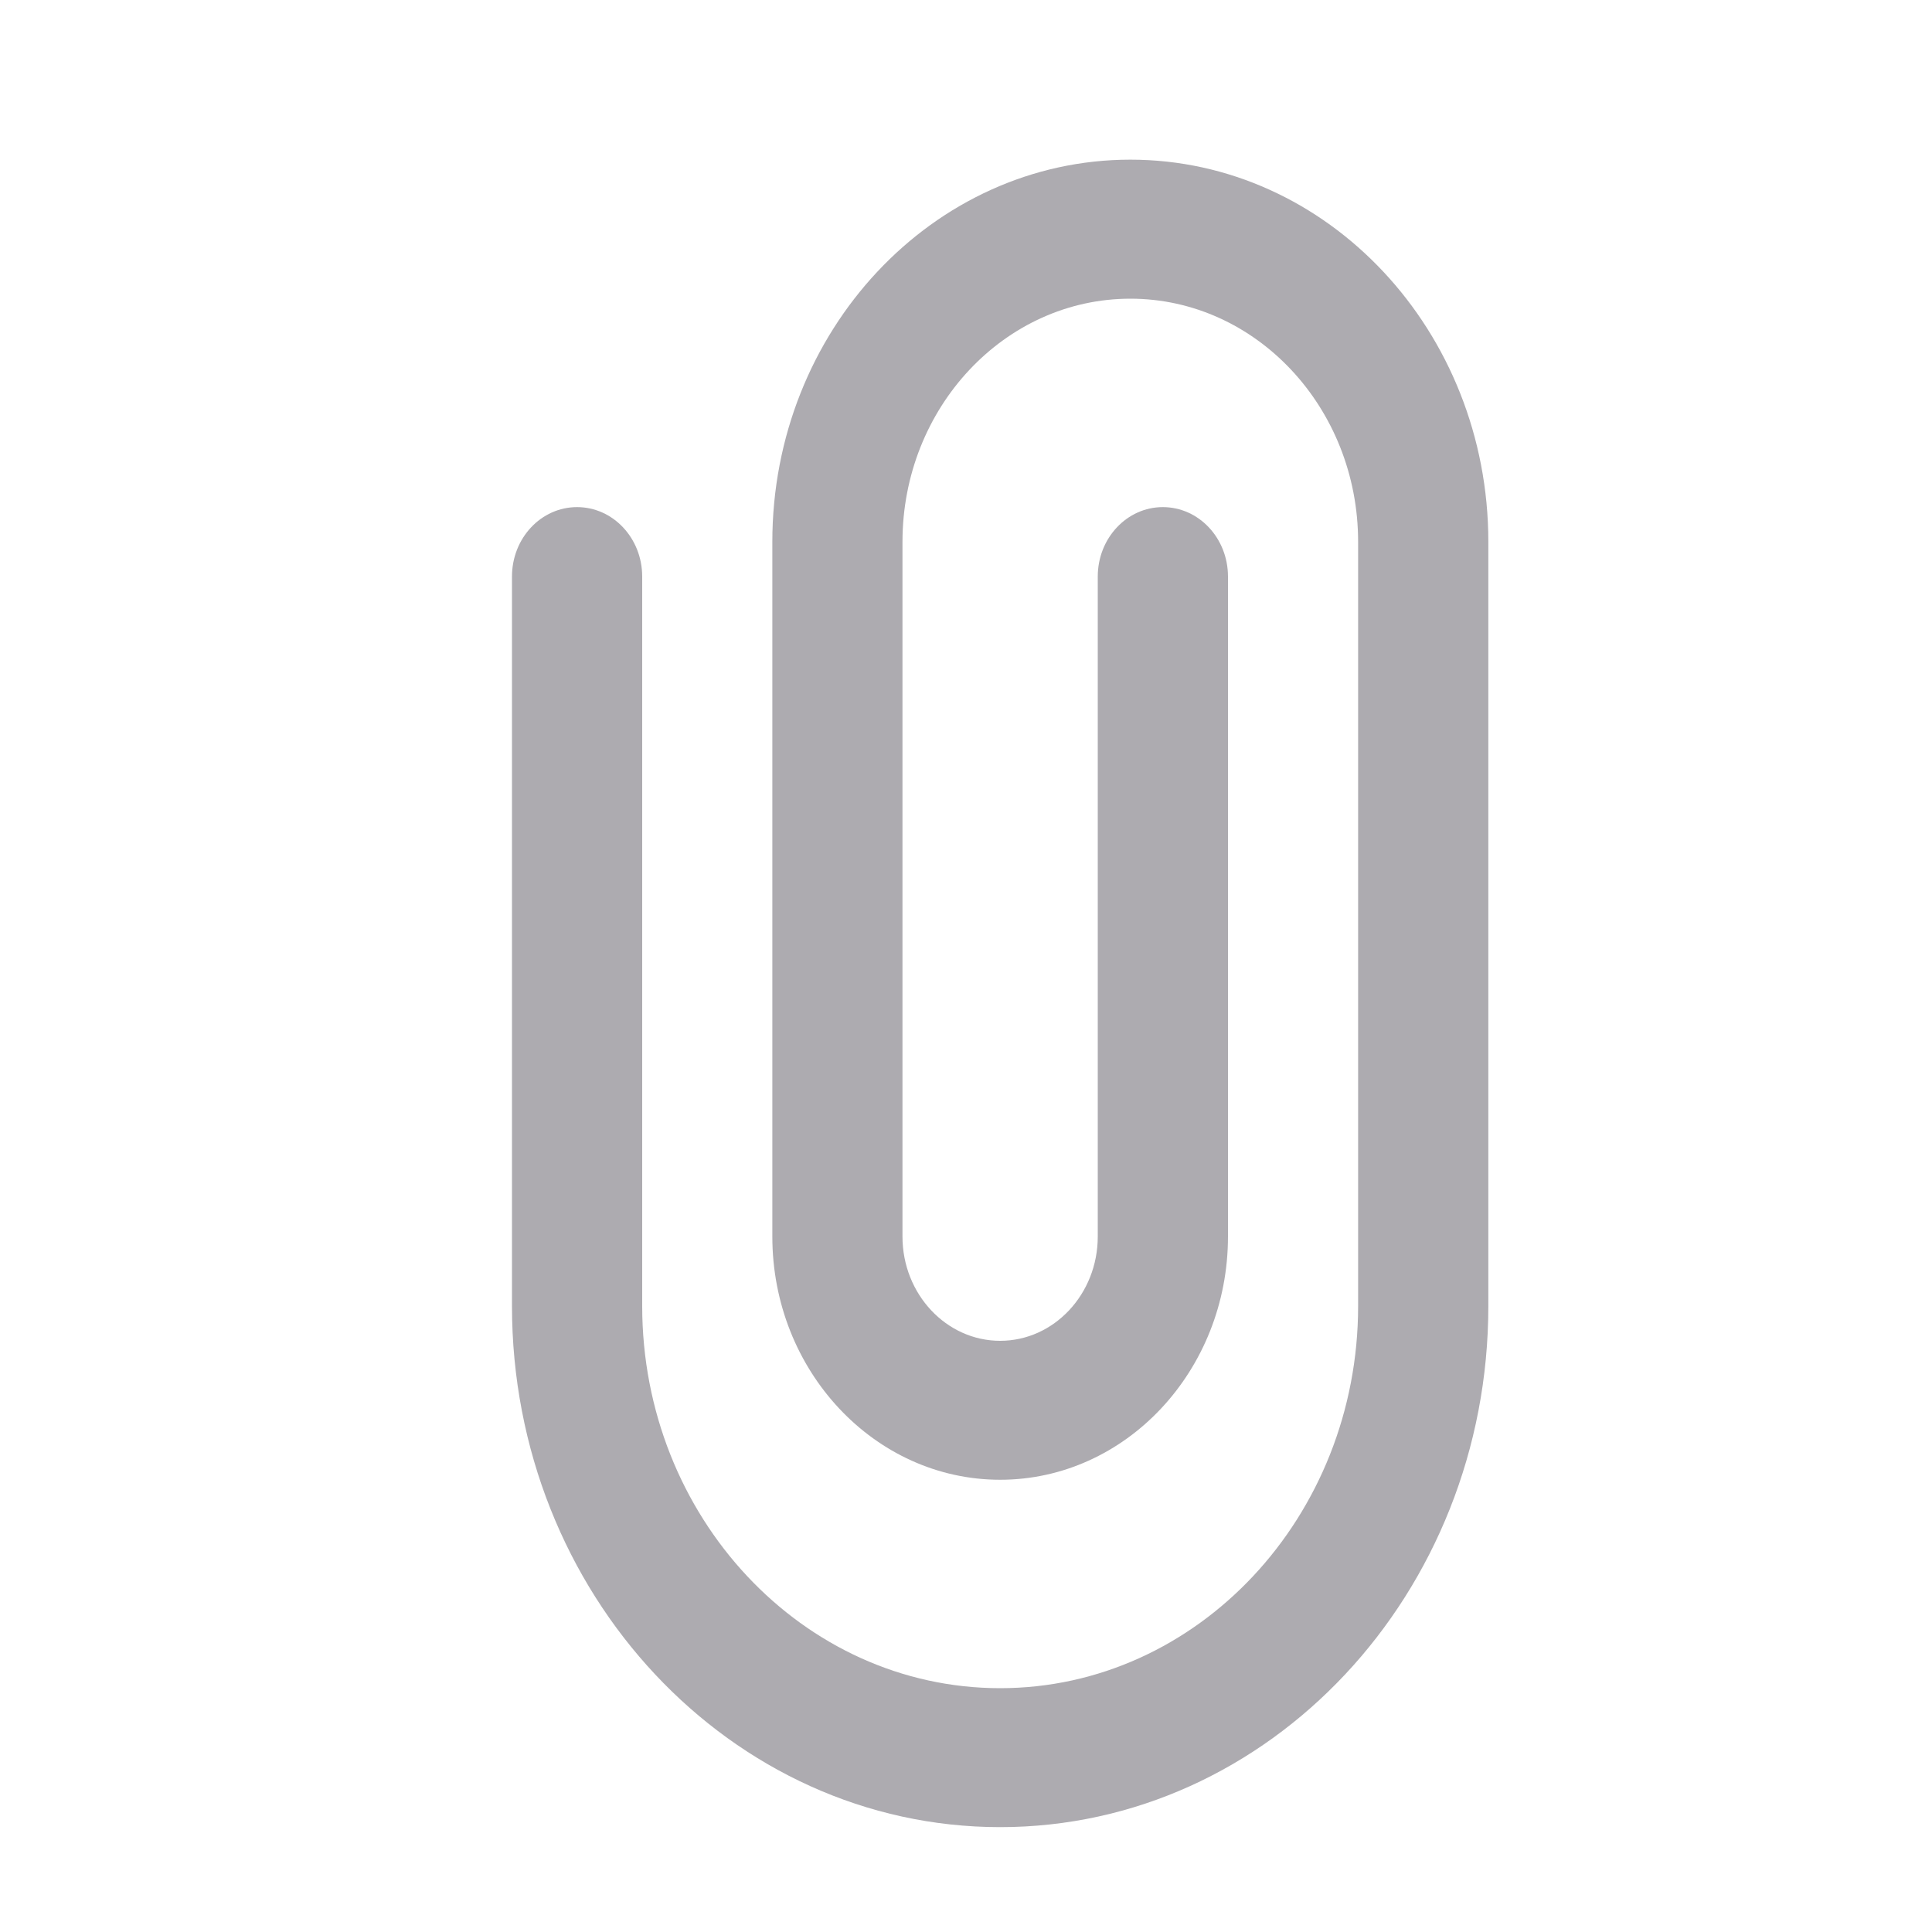
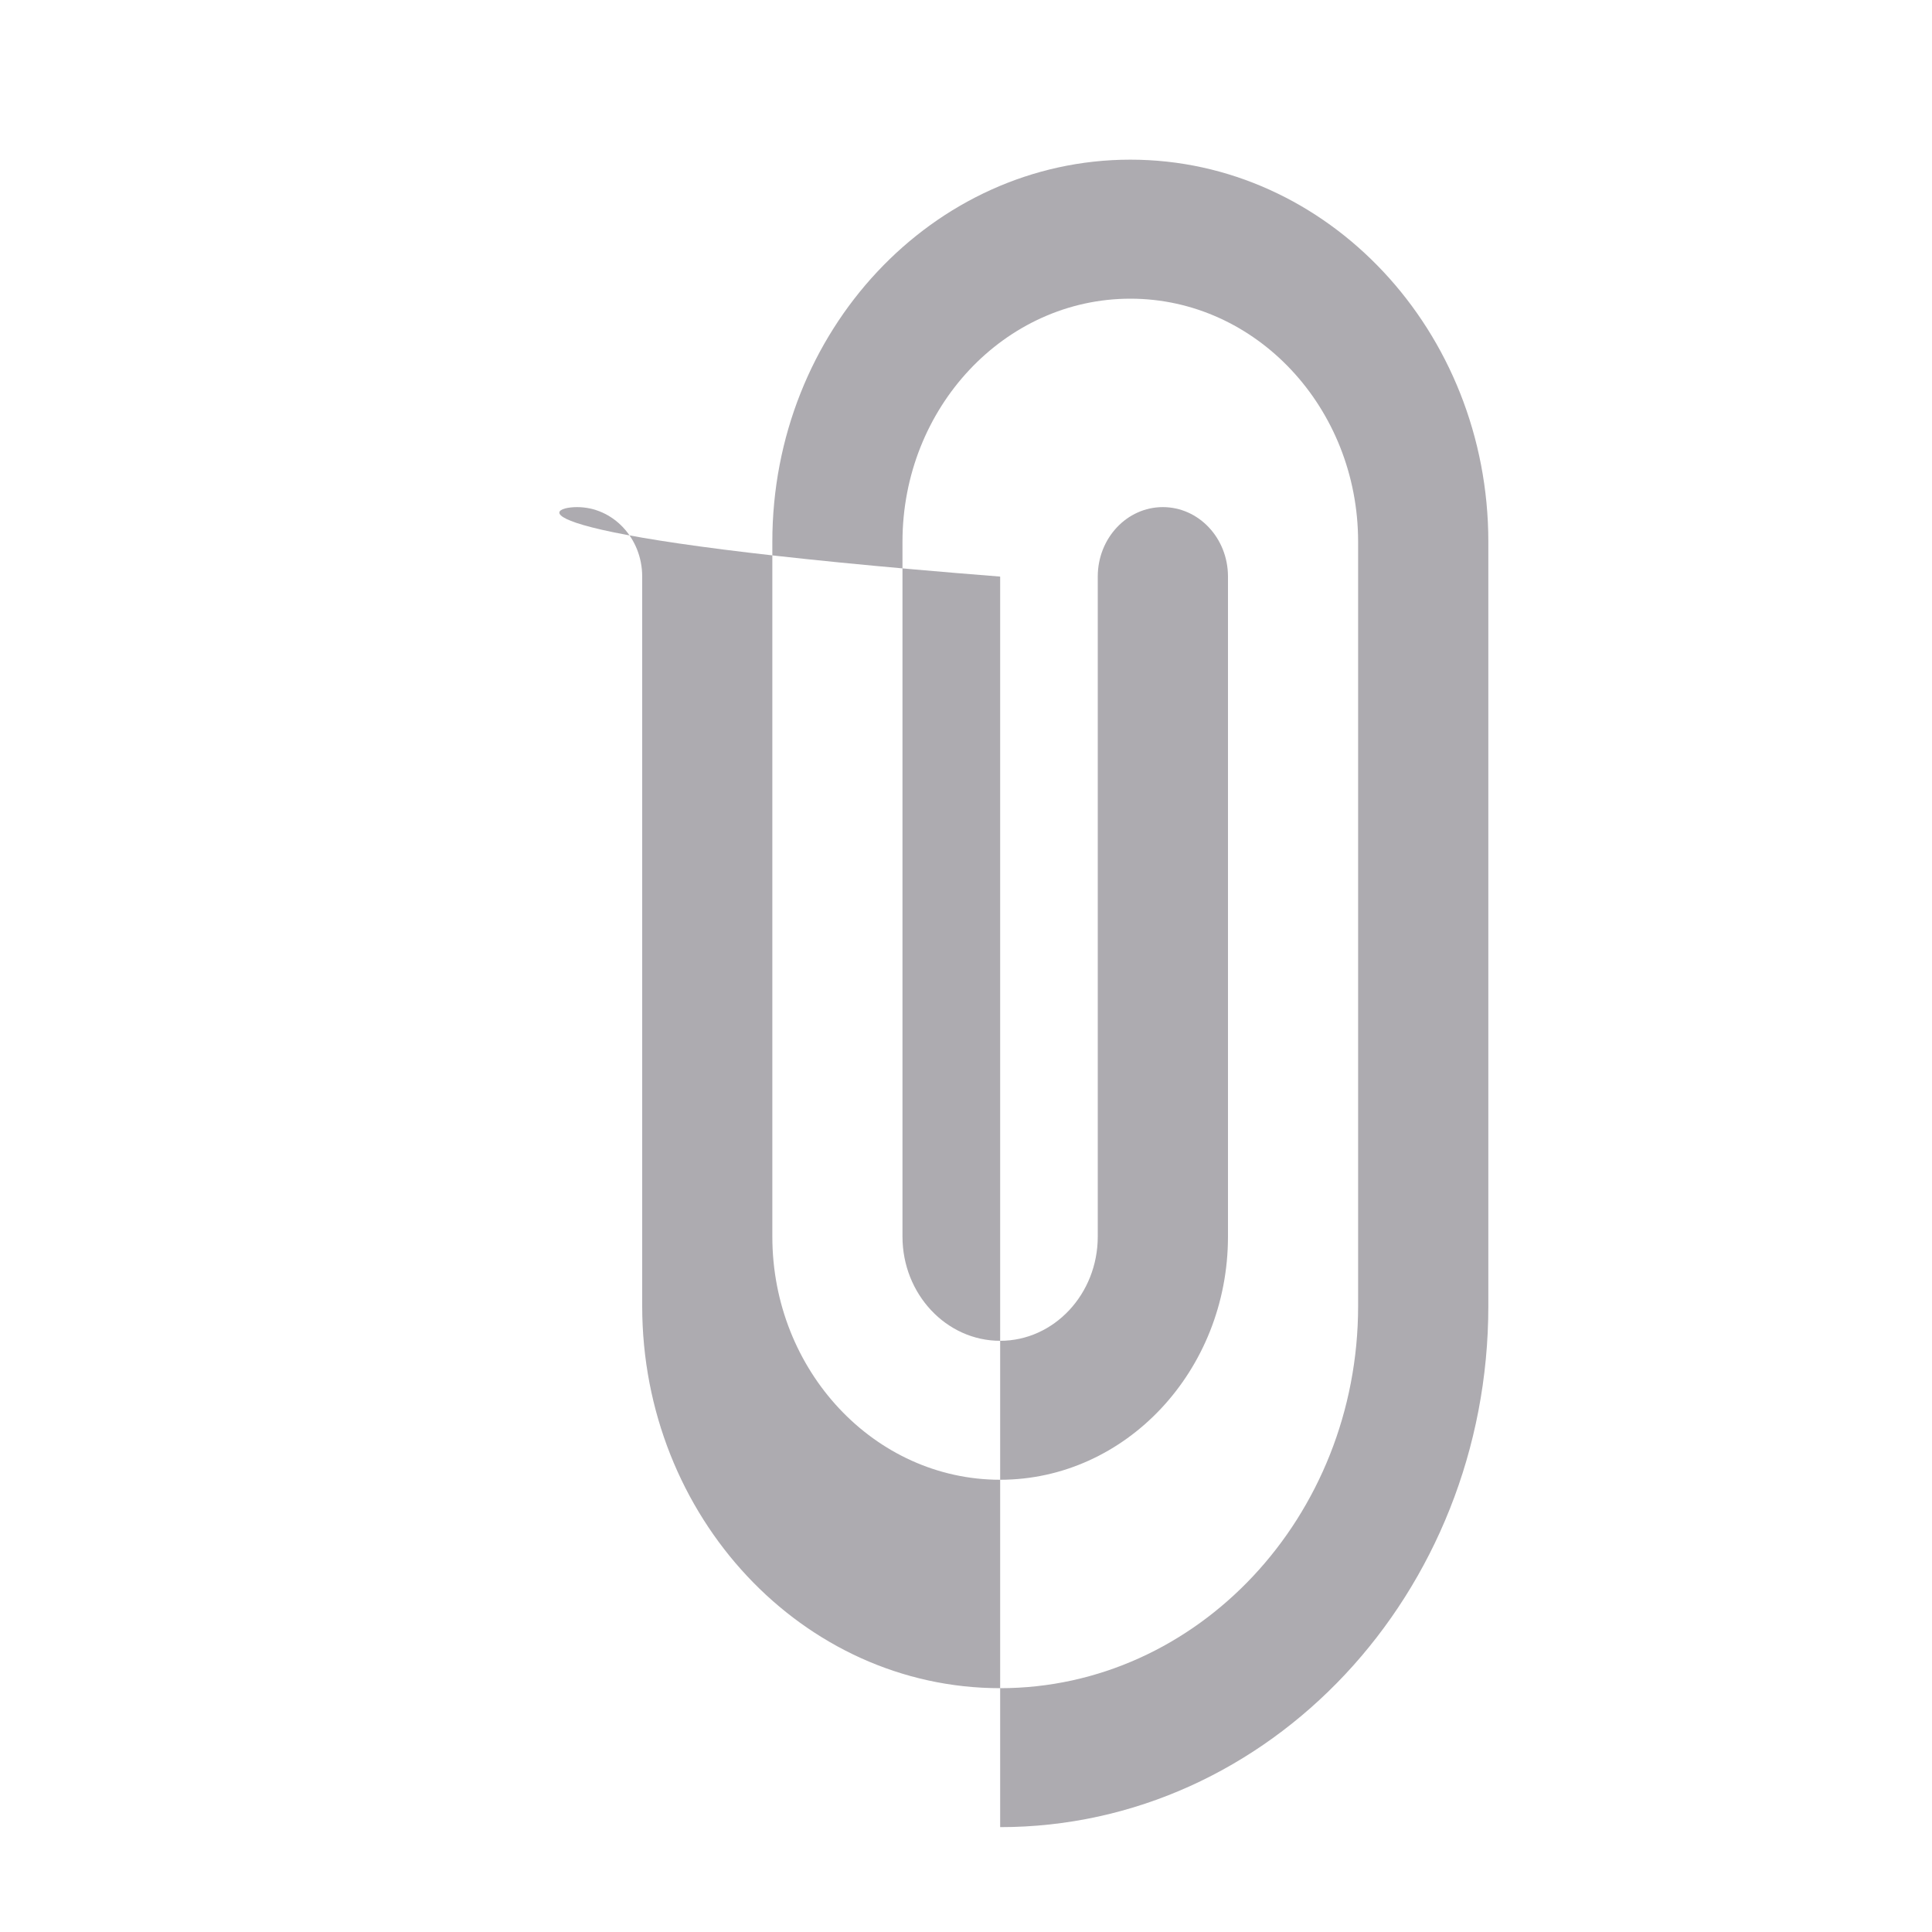
<svg xmlns="http://www.w3.org/2000/svg" width="25" height="25" viewBox="0 0 25 25" fill="none">
-   <path d="M12.942 23.643C9.458 23.643 6.625 20.619 6.625 16.9V7.461C6.625 6.963 7.002 6.562 7.467 6.562C7.932 6.562 8.31 6.963 8.31 7.461V16.9C8.31 19.626 10.387 21.845 12.942 21.845C15.496 21.845 17.574 19.626 17.574 16.9V7.011C17.574 5.276 16.252 3.865 14.627 3.865C13.001 3.865 11.678 5.276 11.678 7.011V16.001C11.678 16.745 12.245 17.35 12.942 17.35C13.639 17.35 14.205 16.745 14.205 16.001V7.461C14.205 6.963 14.583 6.562 15.047 6.562C15.512 6.562 15.89 6.963 15.89 7.461V16.001C15.89 17.736 14.567 19.148 12.942 19.148C11.316 19.148 9.994 17.736 9.994 16.001V7.011C9.994 4.285 12.072 2.066 14.627 2.066C17.181 2.066 19.259 4.285 19.259 7.011V16.9C19.259 20.619 16.425 23.643 12.942 23.643Z" fill="#070311" fill-opacity="0.33" />
+   <path d="M12.942 23.643V7.461C6.625 6.963 7.002 6.562 7.467 6.562C7.932 6.562 8.31 6.963 8.31 7.461V16.9C8.31 19.626 10.387 21.845 12.942 21.845C15.496 21.845 17.574 19.626 17.574 16.9V7.011C17.574 5.276 16.252 3.865 14.627 3.865C13.001 3.865 11.678 5.276 11.678 7.011V16.001C11.678 16.745 12.245 17.35 12.942 17.35C13.639 17.35 14.205 16.745 14.205 16.001V7.461C14.205 6.963 14.583 6.562 15.047 6.562C15.512 6.562 15.89 6.963 15.89 7.461V16.001C15.89 17.736 14.567 19.148 12.942 19.148C11.316 19.148 9.994 17.736 9.994 16.001V7.011C9.994 4.285 12.072 2.066 14.627 2.066C17.181 2.066 19.259 4.285 19.259 7.011V16.9C19.259 20.619 16.425 23.643 12.942 23.643Z" fill="#070311" fill-opacity="0.33" />
</svg>